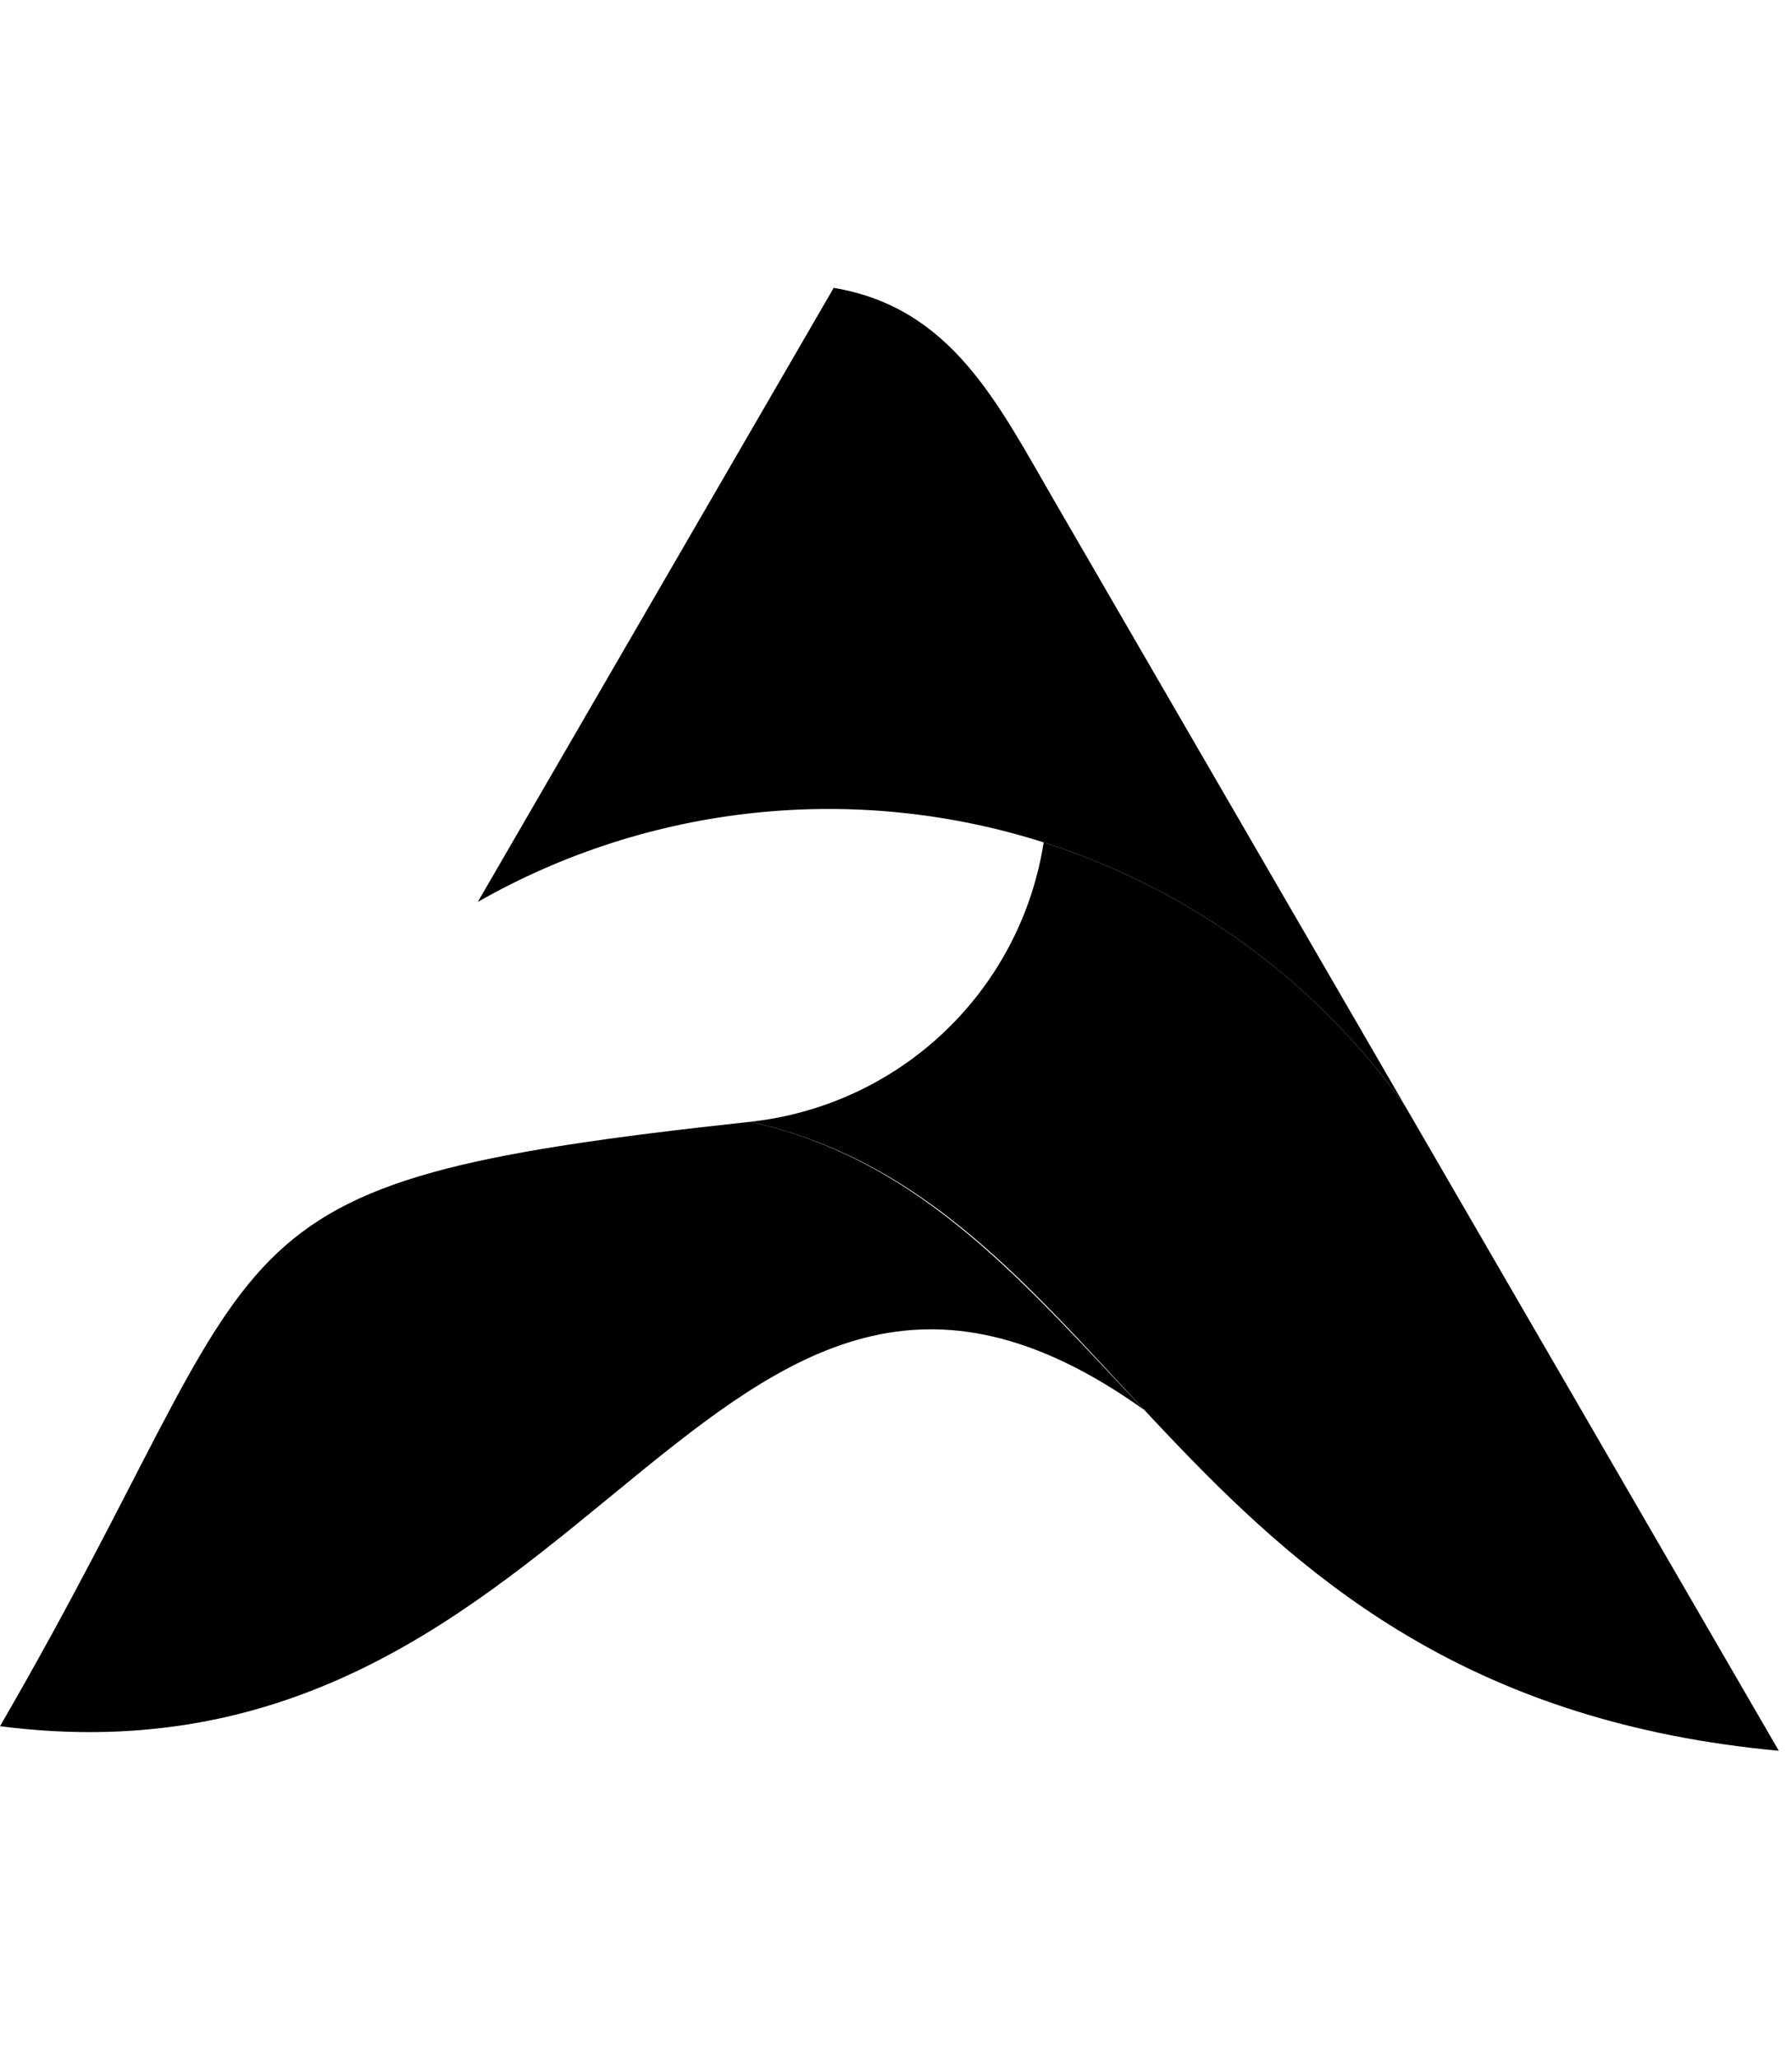
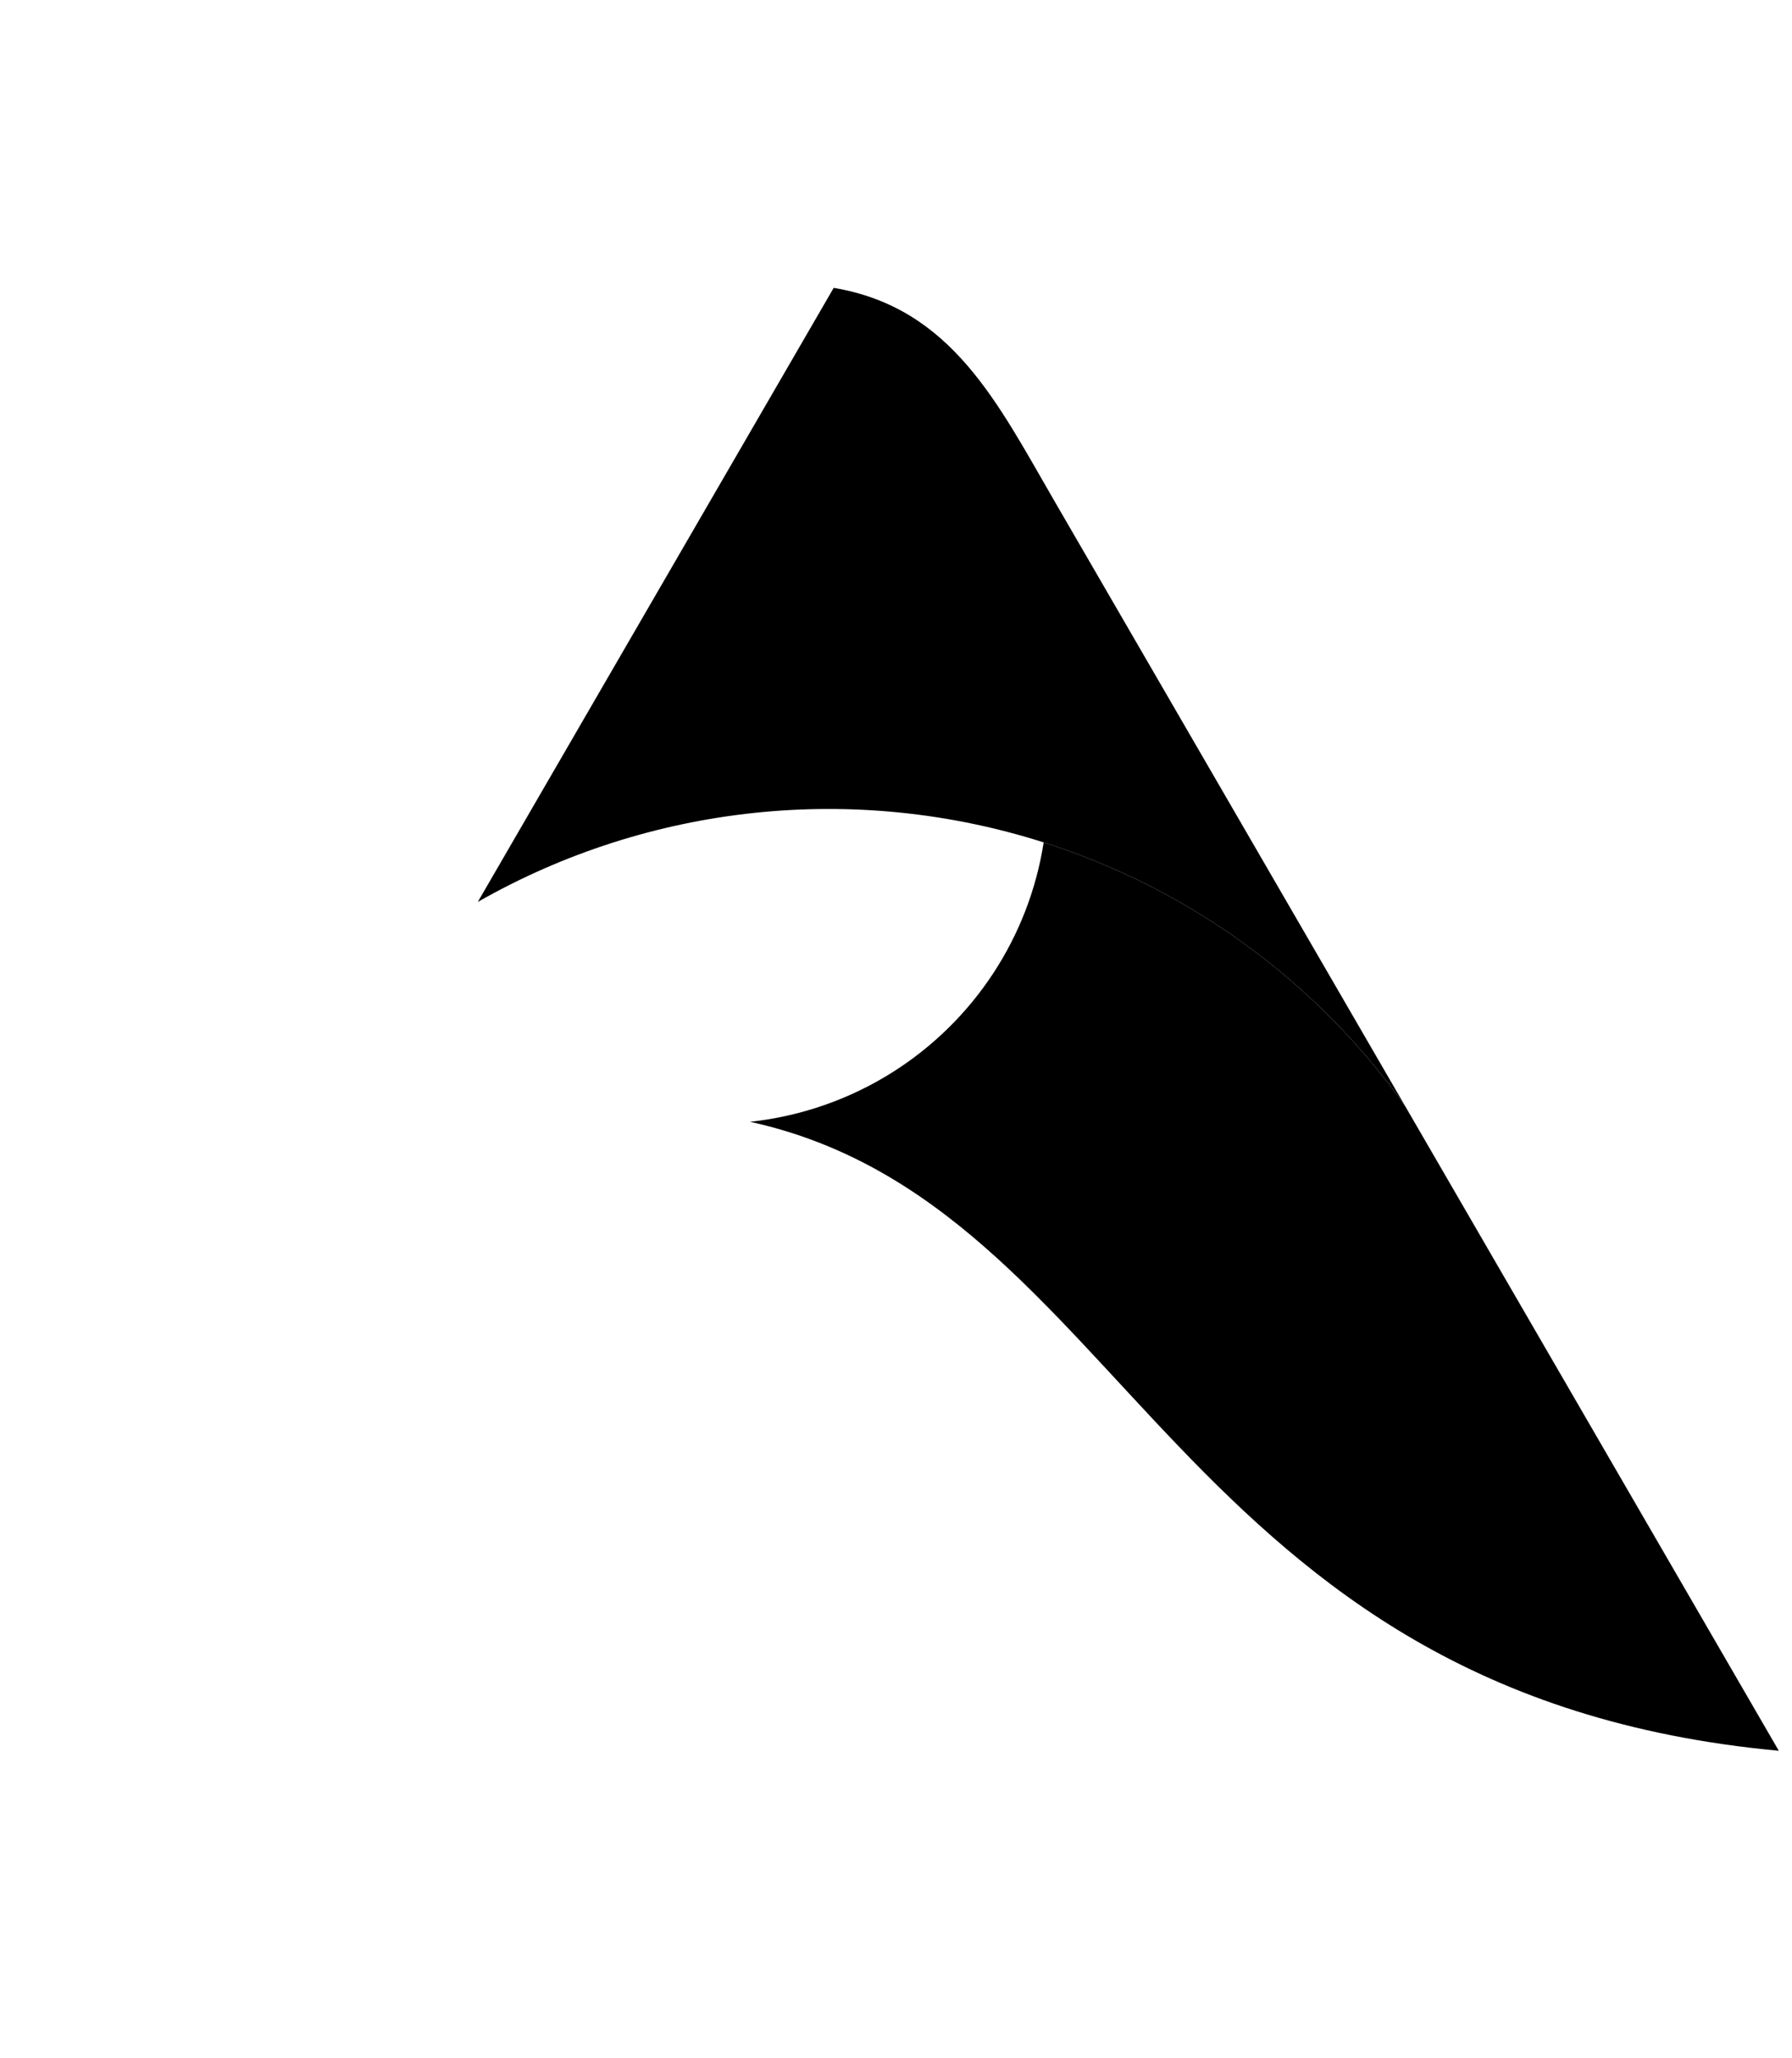
<svg xmlns="http://www.w3.org/2000/svg" width="135" zoomAndPan="magnify" viewBox="0 0 101.25 116.25" height="155" preserveAspectRatio="xMidYMid meet" version="1.0">
  <defs>
    <clipPath id="d1aac17b62">
      <path d="M 42 47 L 100.504 47 L 100.504 98.891 L 42 98.891 Z M 42 47 " clip-rule="nonzero" />
    </clipPath>
    <clipPath id="a04e3110c4">
-       <path d="M 0 63 L 65 63 L 65 98 L 0 98 Z M 0 63 " clip-rule="nonzero" />
-     </clipPath>
+       </clipPath>
    <clipPath id="b9916364e1">
      <path d="M 0 97.496 C 16.32 69.352 10.195 66.844 42.383 63.359 C 52.188 65.516 58.082 72.762 64.672 79.648 C 39.836 61.91 33.758 101.84 0 97.496 Z M 0 97.496 " clip-rule="evenodd" />
    </clipPath>
    <clipPath id="eb04b5c3d8">
      <path d="M 26 16.254 L 80 16.254 L 80 63 L 26 63 Z M 26 16.254 " clip-rule="nonzero" />
    </clipPath>
  </defs>
  <g clip-path="url(#d1aac17b62)">
    <path fill="#000000" d="M 50.461 60.539 C 55.039 57.637 58.137 52.914 58.969 47.578 C 67.285 50.227 74.438 55.492 79.402 62.488 L 83.051 68.781 L 85.73 73.402 L 100.504 98.883 C 66.27 95.715 63.703 68.051 42.383 63.359 C 45.227 63.051 47.992 62.102 50.461 60.539 Z M 50.461 60.539 " fill-opacity="1" fill-rule="evenodd" />
  </g>
  <g clip-path="url(#a04e3110c4)">
    <g clip-path="url(#b9916364e1)">
      <path fill="#000000" d="M 0 61.91 L 0 98.891 L 64.672 98.891 L 64.672 61.91 Z M 0 61.91 " fill-opacity="1" fill-rule="nonzero" />
    </g>
  </g>
  <g clip-path="url(#eb04b5c3d8)">
    <path fill="#000000" d="M 47.105 16.258 C 53.777 17.379 56.375 22.781 59.574 28.293 L 79.402 62.488 C 74.438 55.492 67.285 50.227 58.969 47.578 C 48.309 44.184 36.707 45.406 26.996 50.941 Z M 47.105 16.258 " fill-opacity="1" fill-rule="evenodd" />
  </g>
</svg>